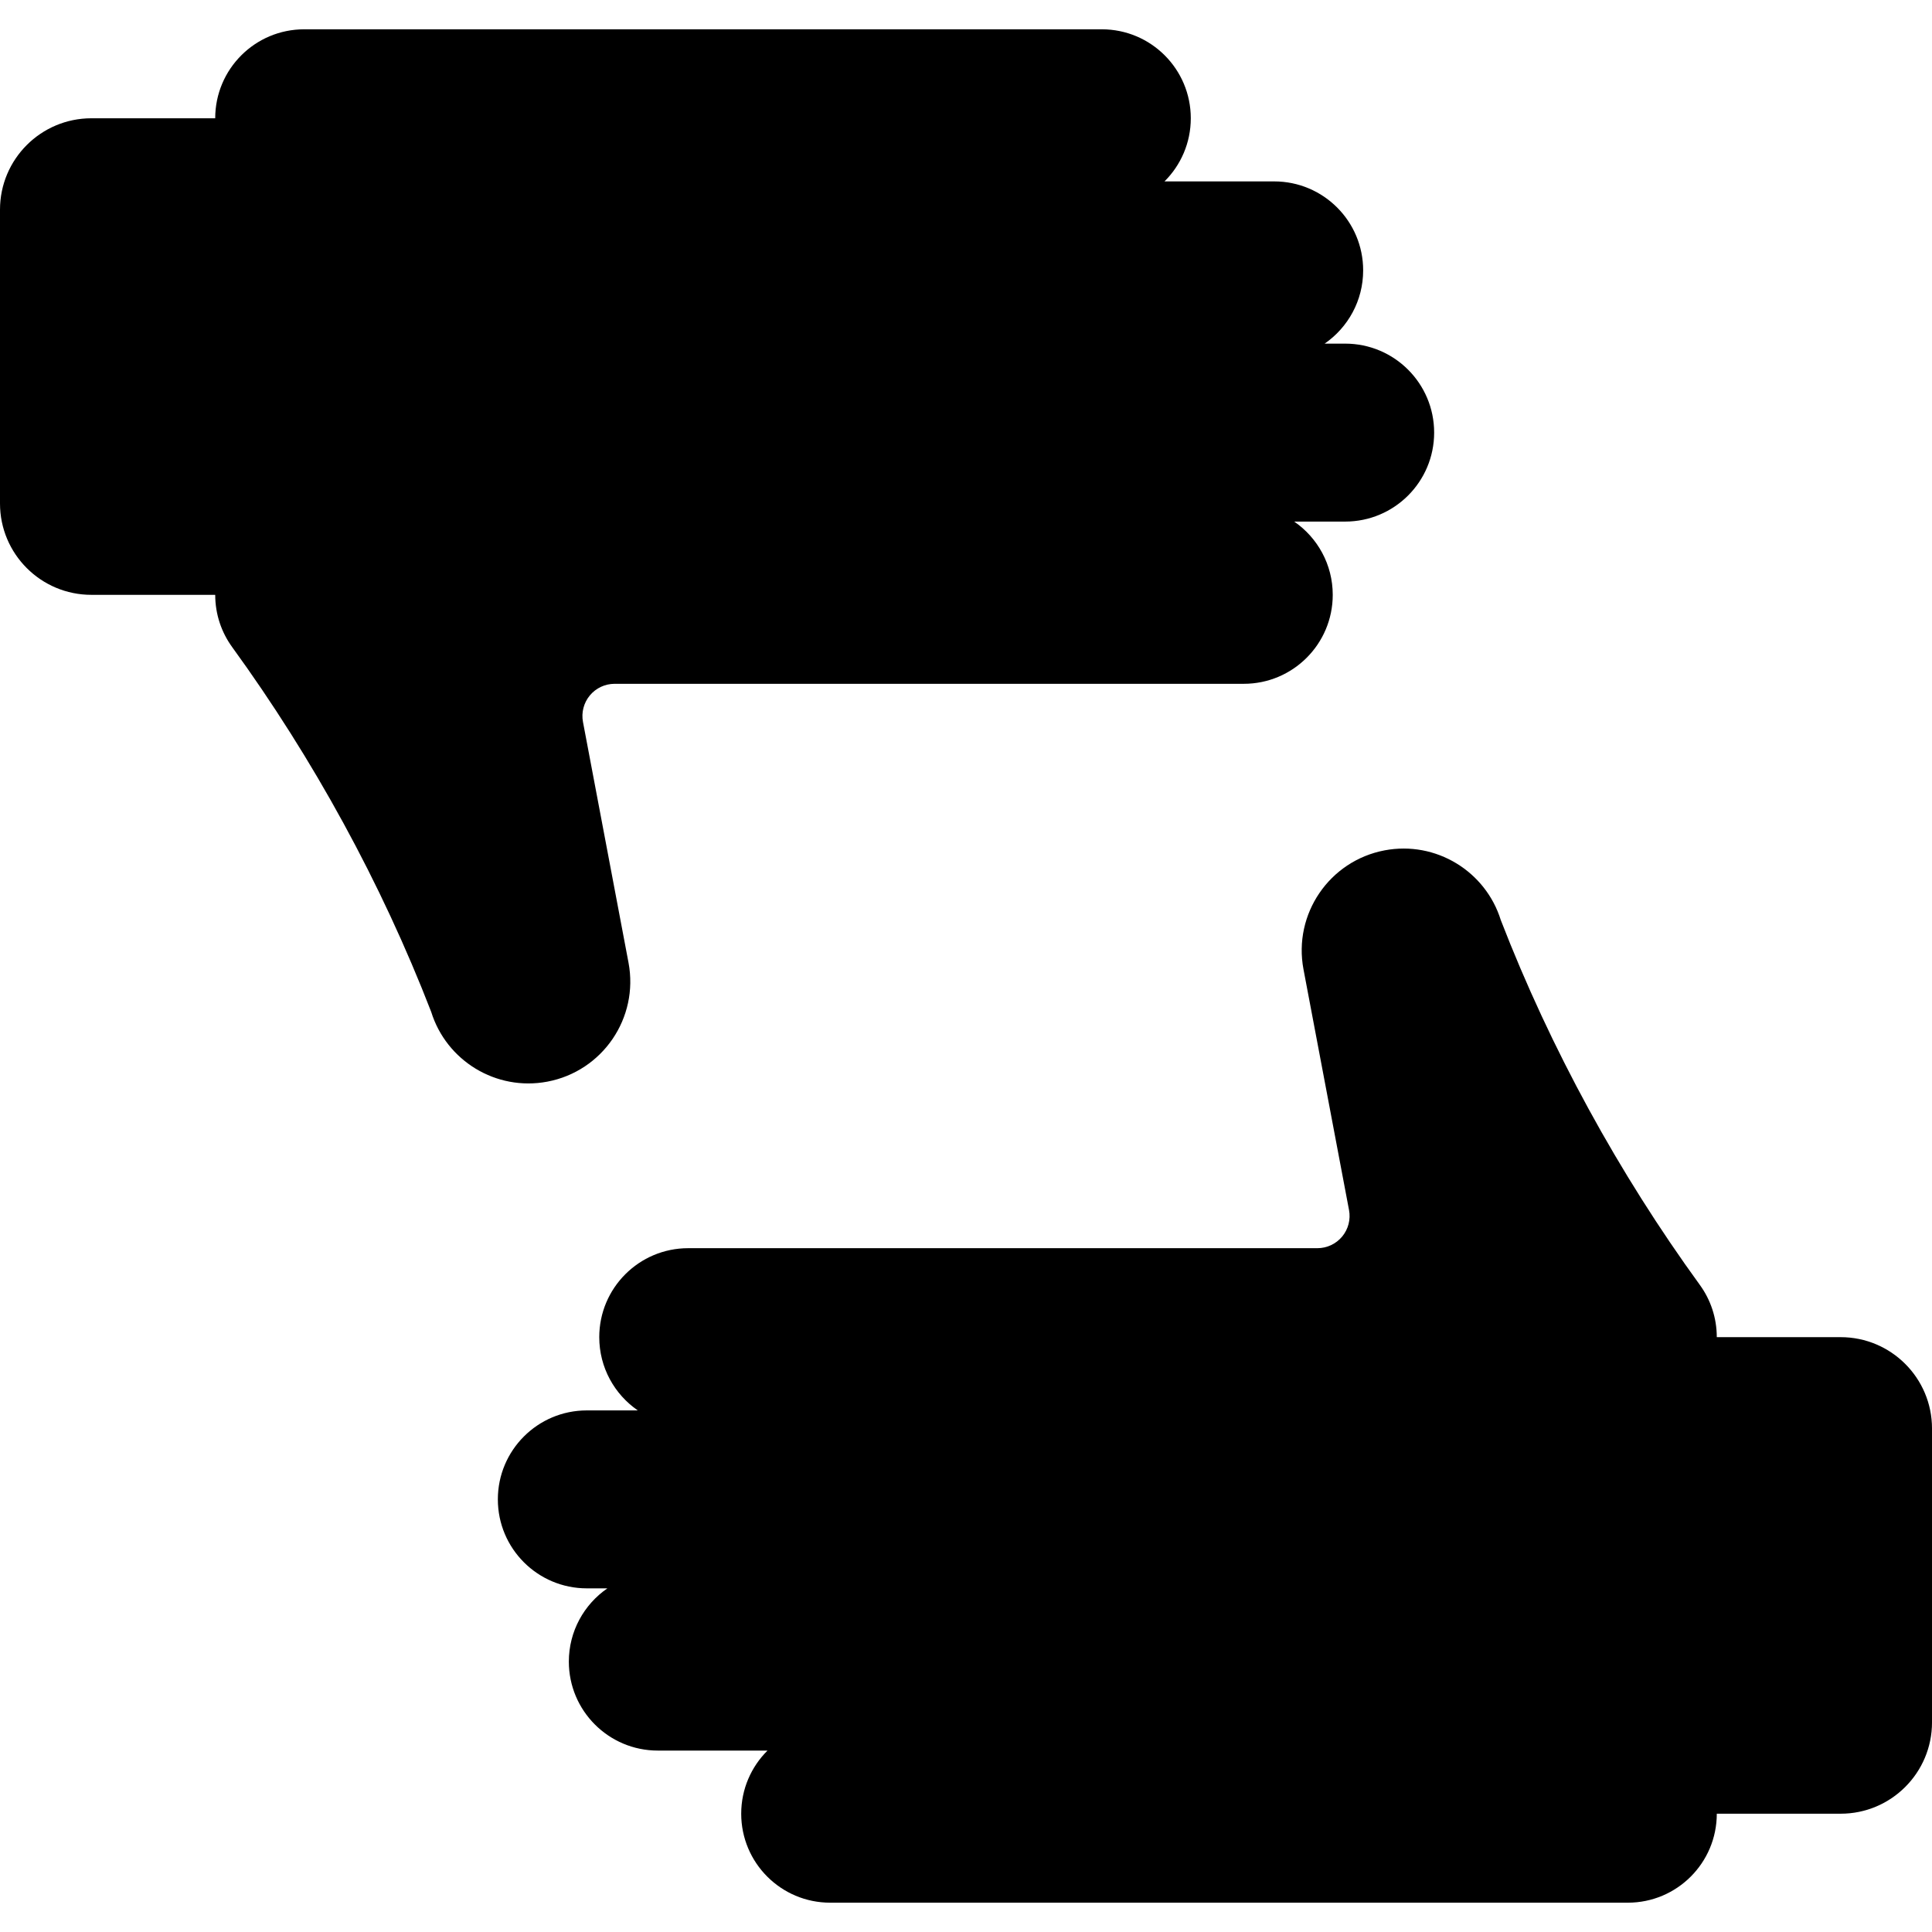
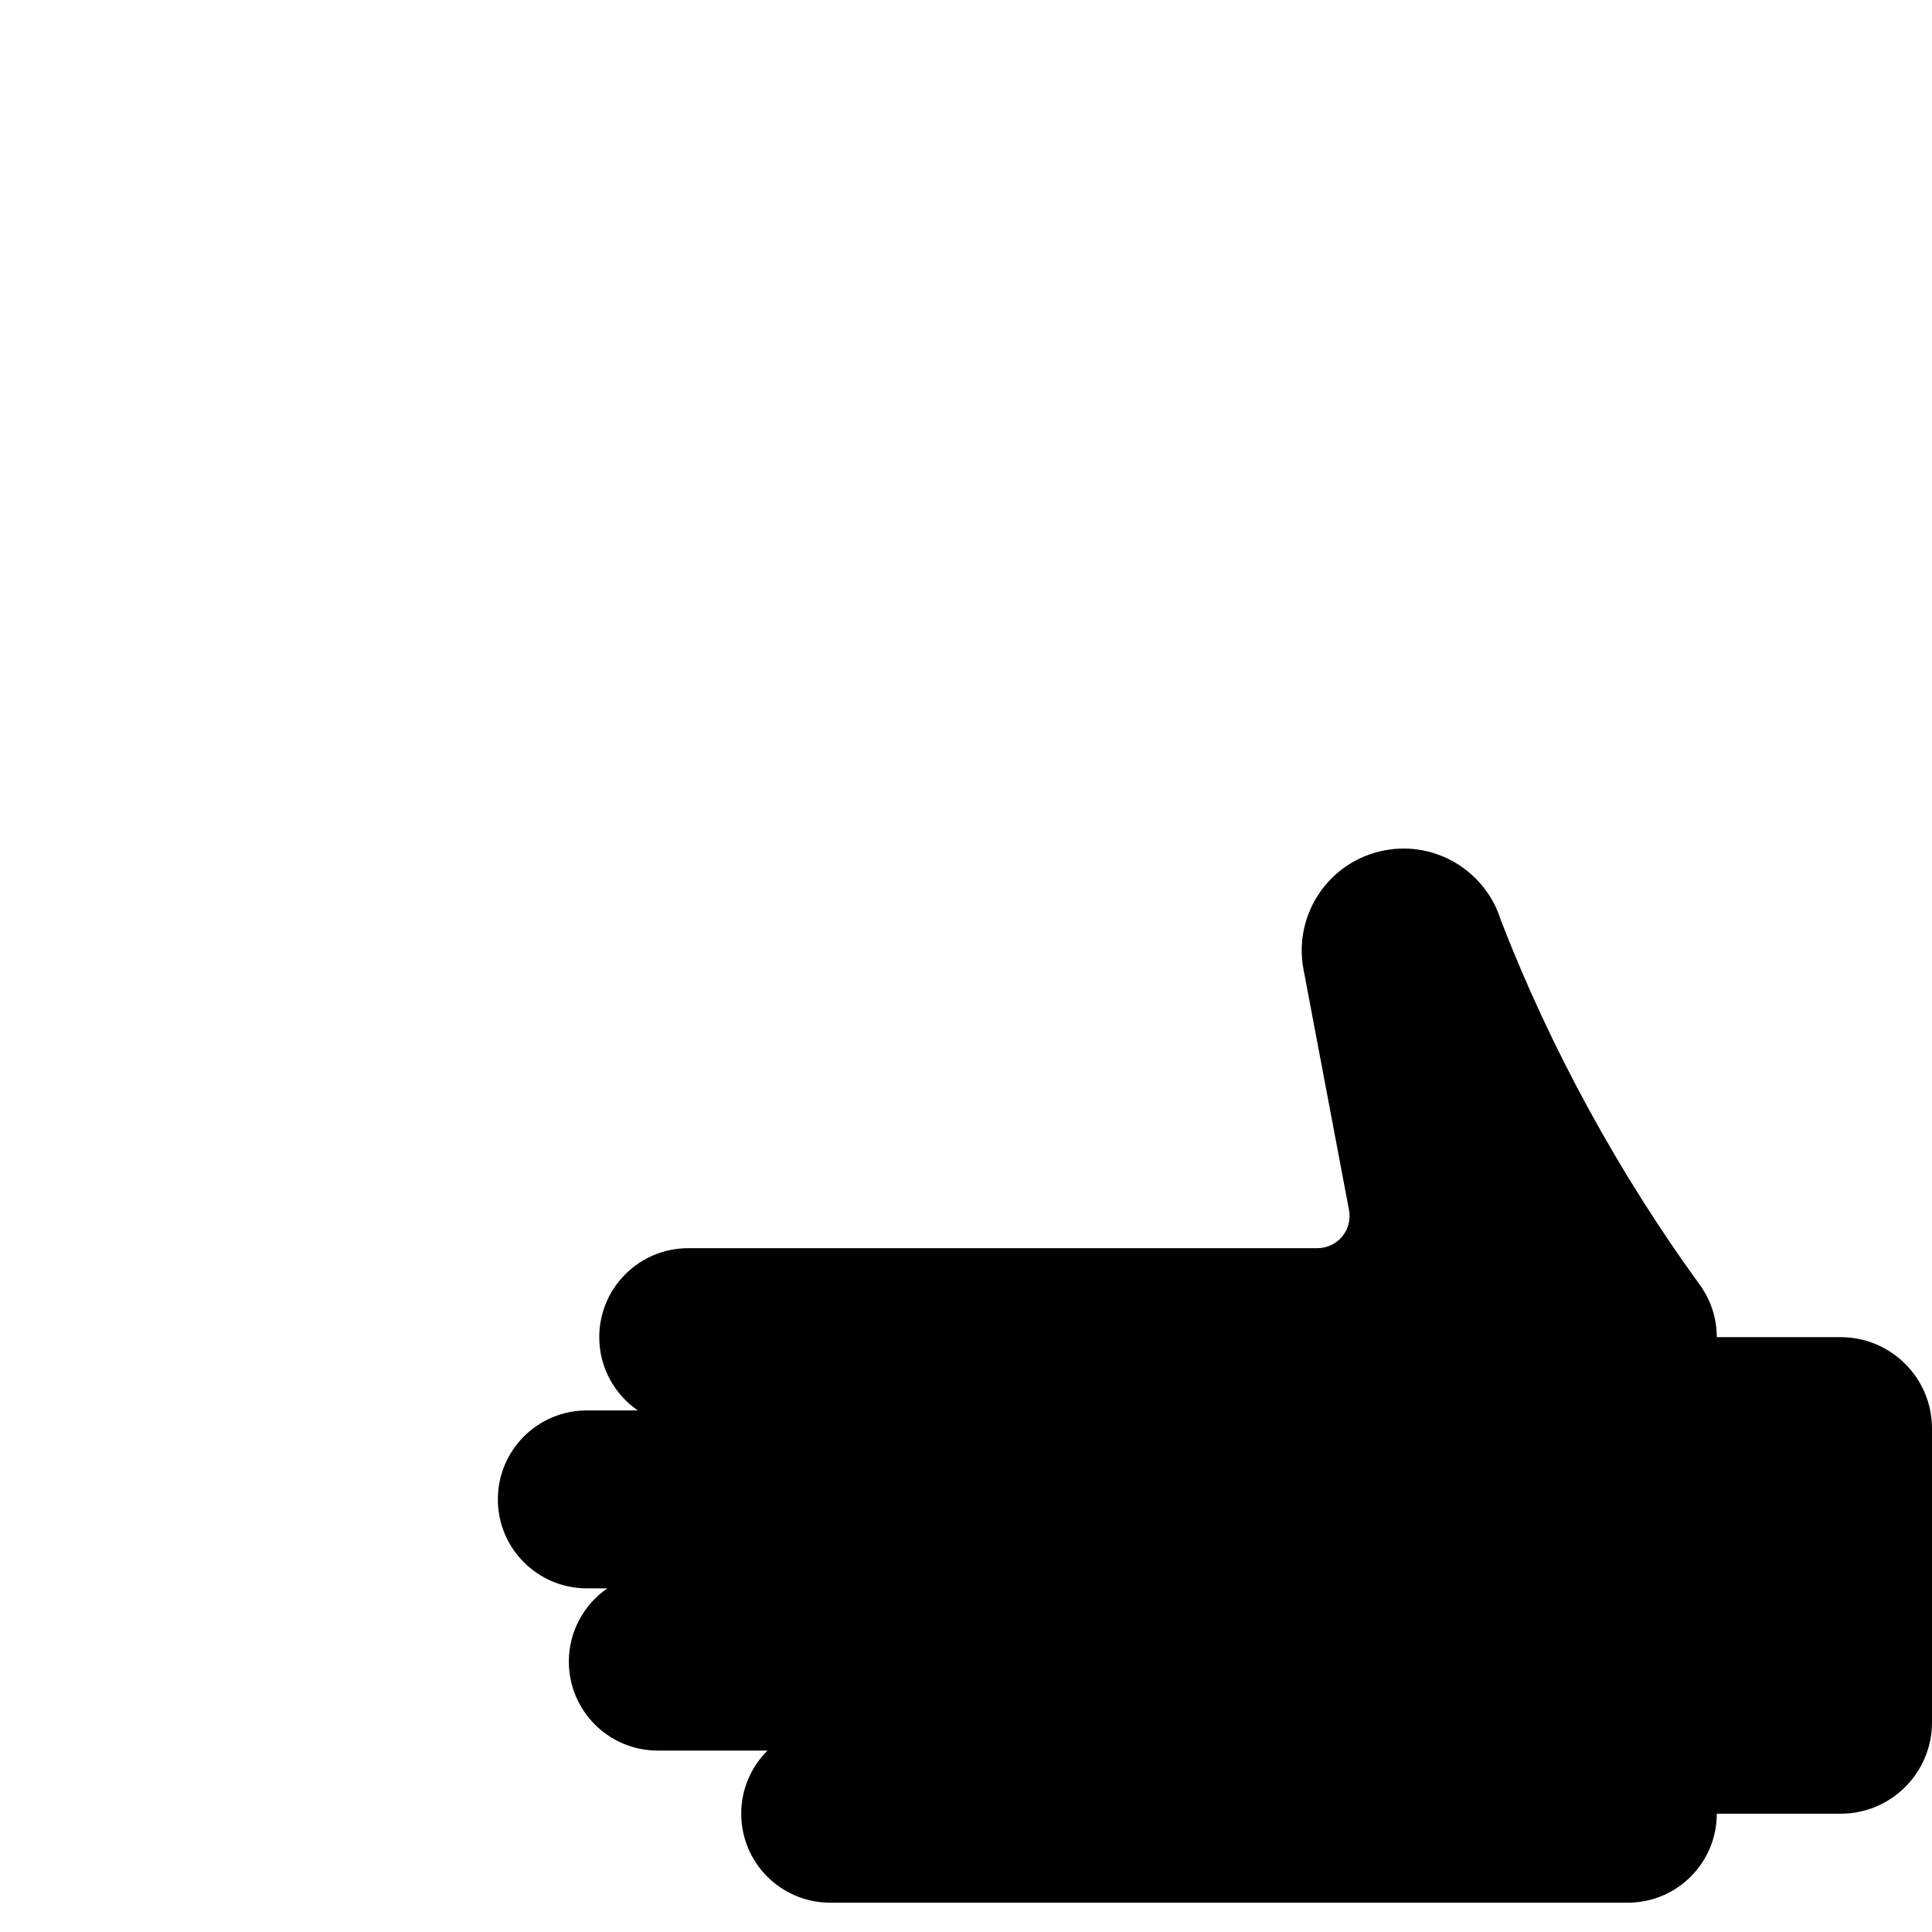
<svg xmlns="http://www.w3.org/2000/svg" fill="#000000" height="800px" width="800px" version="1.1" id="Capa_1" viewBox="0 0 296.307 296.307" xml:space="preserve">
  <g>
    <path d="M282.294,205.077H263.3v0c0-2.993-0.964-5.761-2.597-8.01c-12.445-17.135-22.883-36.204-30.529-55.954l-0.001-0.003   c-2.324-7.475-9.937-12.184-17.814-10.694c-8.477,1.603-14.048,9.775-12.445,18.252l6.982,36.911   c0.273,1.444-0.111,2.934-1.049,4.066s-2.331,1.786-3.8,1.786h-96.494c-7.536,0-13.646,6.109-13.646,13.646   c0,4.662,2.342,8.774,5.91,11.235H90c-7.536,0-13.646,6.109-13.646,13.646S82.464,243.603,90,243.603h3.15   c-3.567,2.461-5.908,6.573-5.908,11.234c0,7.536,6.109,13.646,13.646,13.646h16.823c-2.49,2.472-4.033,5.896-4.033,9.682   c0,7.536,6.109,13.646,13.646,13.646h122.332c7.536,0,13.646-6.109,13.646-13.646v0h18.994c7.739,0,14.013-6.274,14.013-14.013   V219.09C296.307,211.351,290.033,205.077,282.294,205.077z" />
-     <path d="M83.948,165.89c8.477-1.603,14.048-9.775,12.445-18.252l-6.982-36.911c-0.273-1.444,0.111-2.934,1.049-4.066   s2.331-1.786,3.8-1.786h96.494c7.536,0,13.646-6.109,13.646-13.646c0-4.662-2.342-8.774-5.91-11.235h7.817   c7.536,0,13.646-6.109,13.646-13.646s-6.109-13.646-13.646-13.646h-3.15c3.567-2.461,5.908-6.573,5.908-11.234   c0-7.536-6.109-13.646-13.646-13.646h-16.823c2.49-2.472,4.033-5.896,4.033-9.682c0-7.536-6.109-13.646-13.646-13.646H46.652   c-7.536,0-13.646,6.109-13.646,13.646v0H14.013C6.274,18.142,0,24.416,0,32.155v45.061c0,7.739,6.274,14.013,14.013,14.013h18.994   v0c0,2.993,0.964,5.761,2.597,8.01c12.445,17.134,22.882,36.202,30.528,55.95l0.002,0.006   C68.458,162.671,76.071,167.38,83.948,165.89z" />
  </g>
</svg>